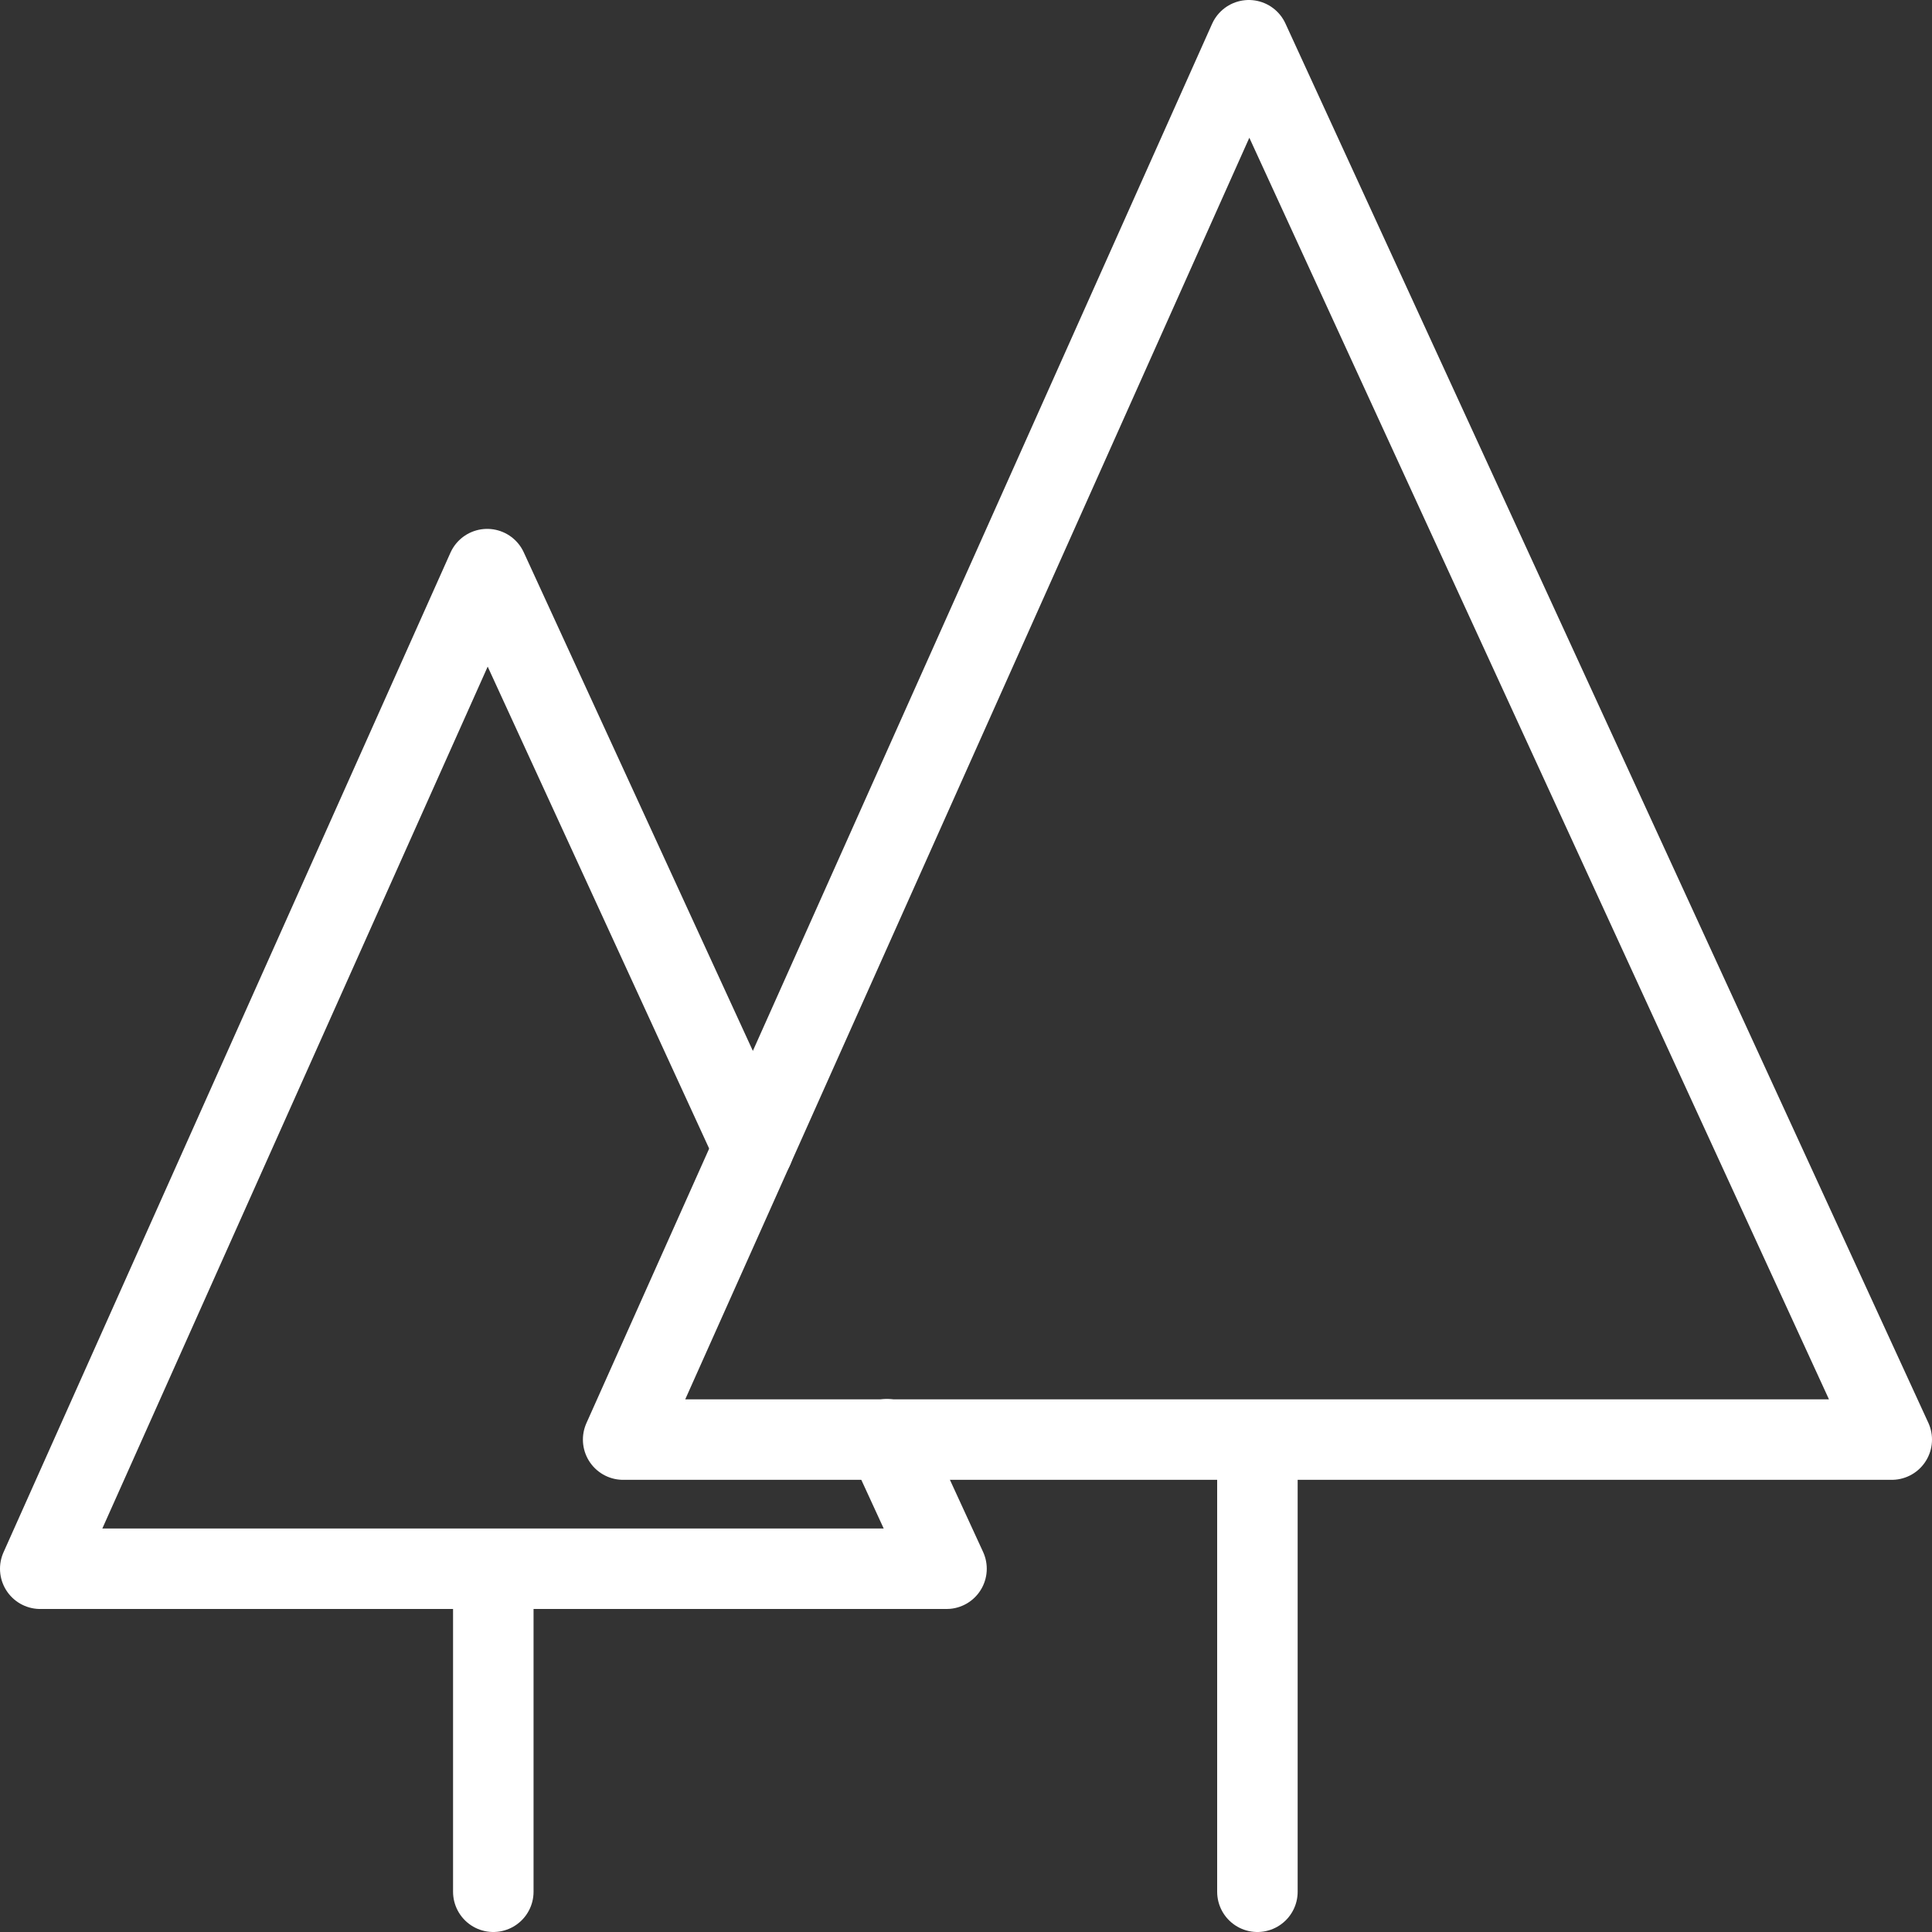
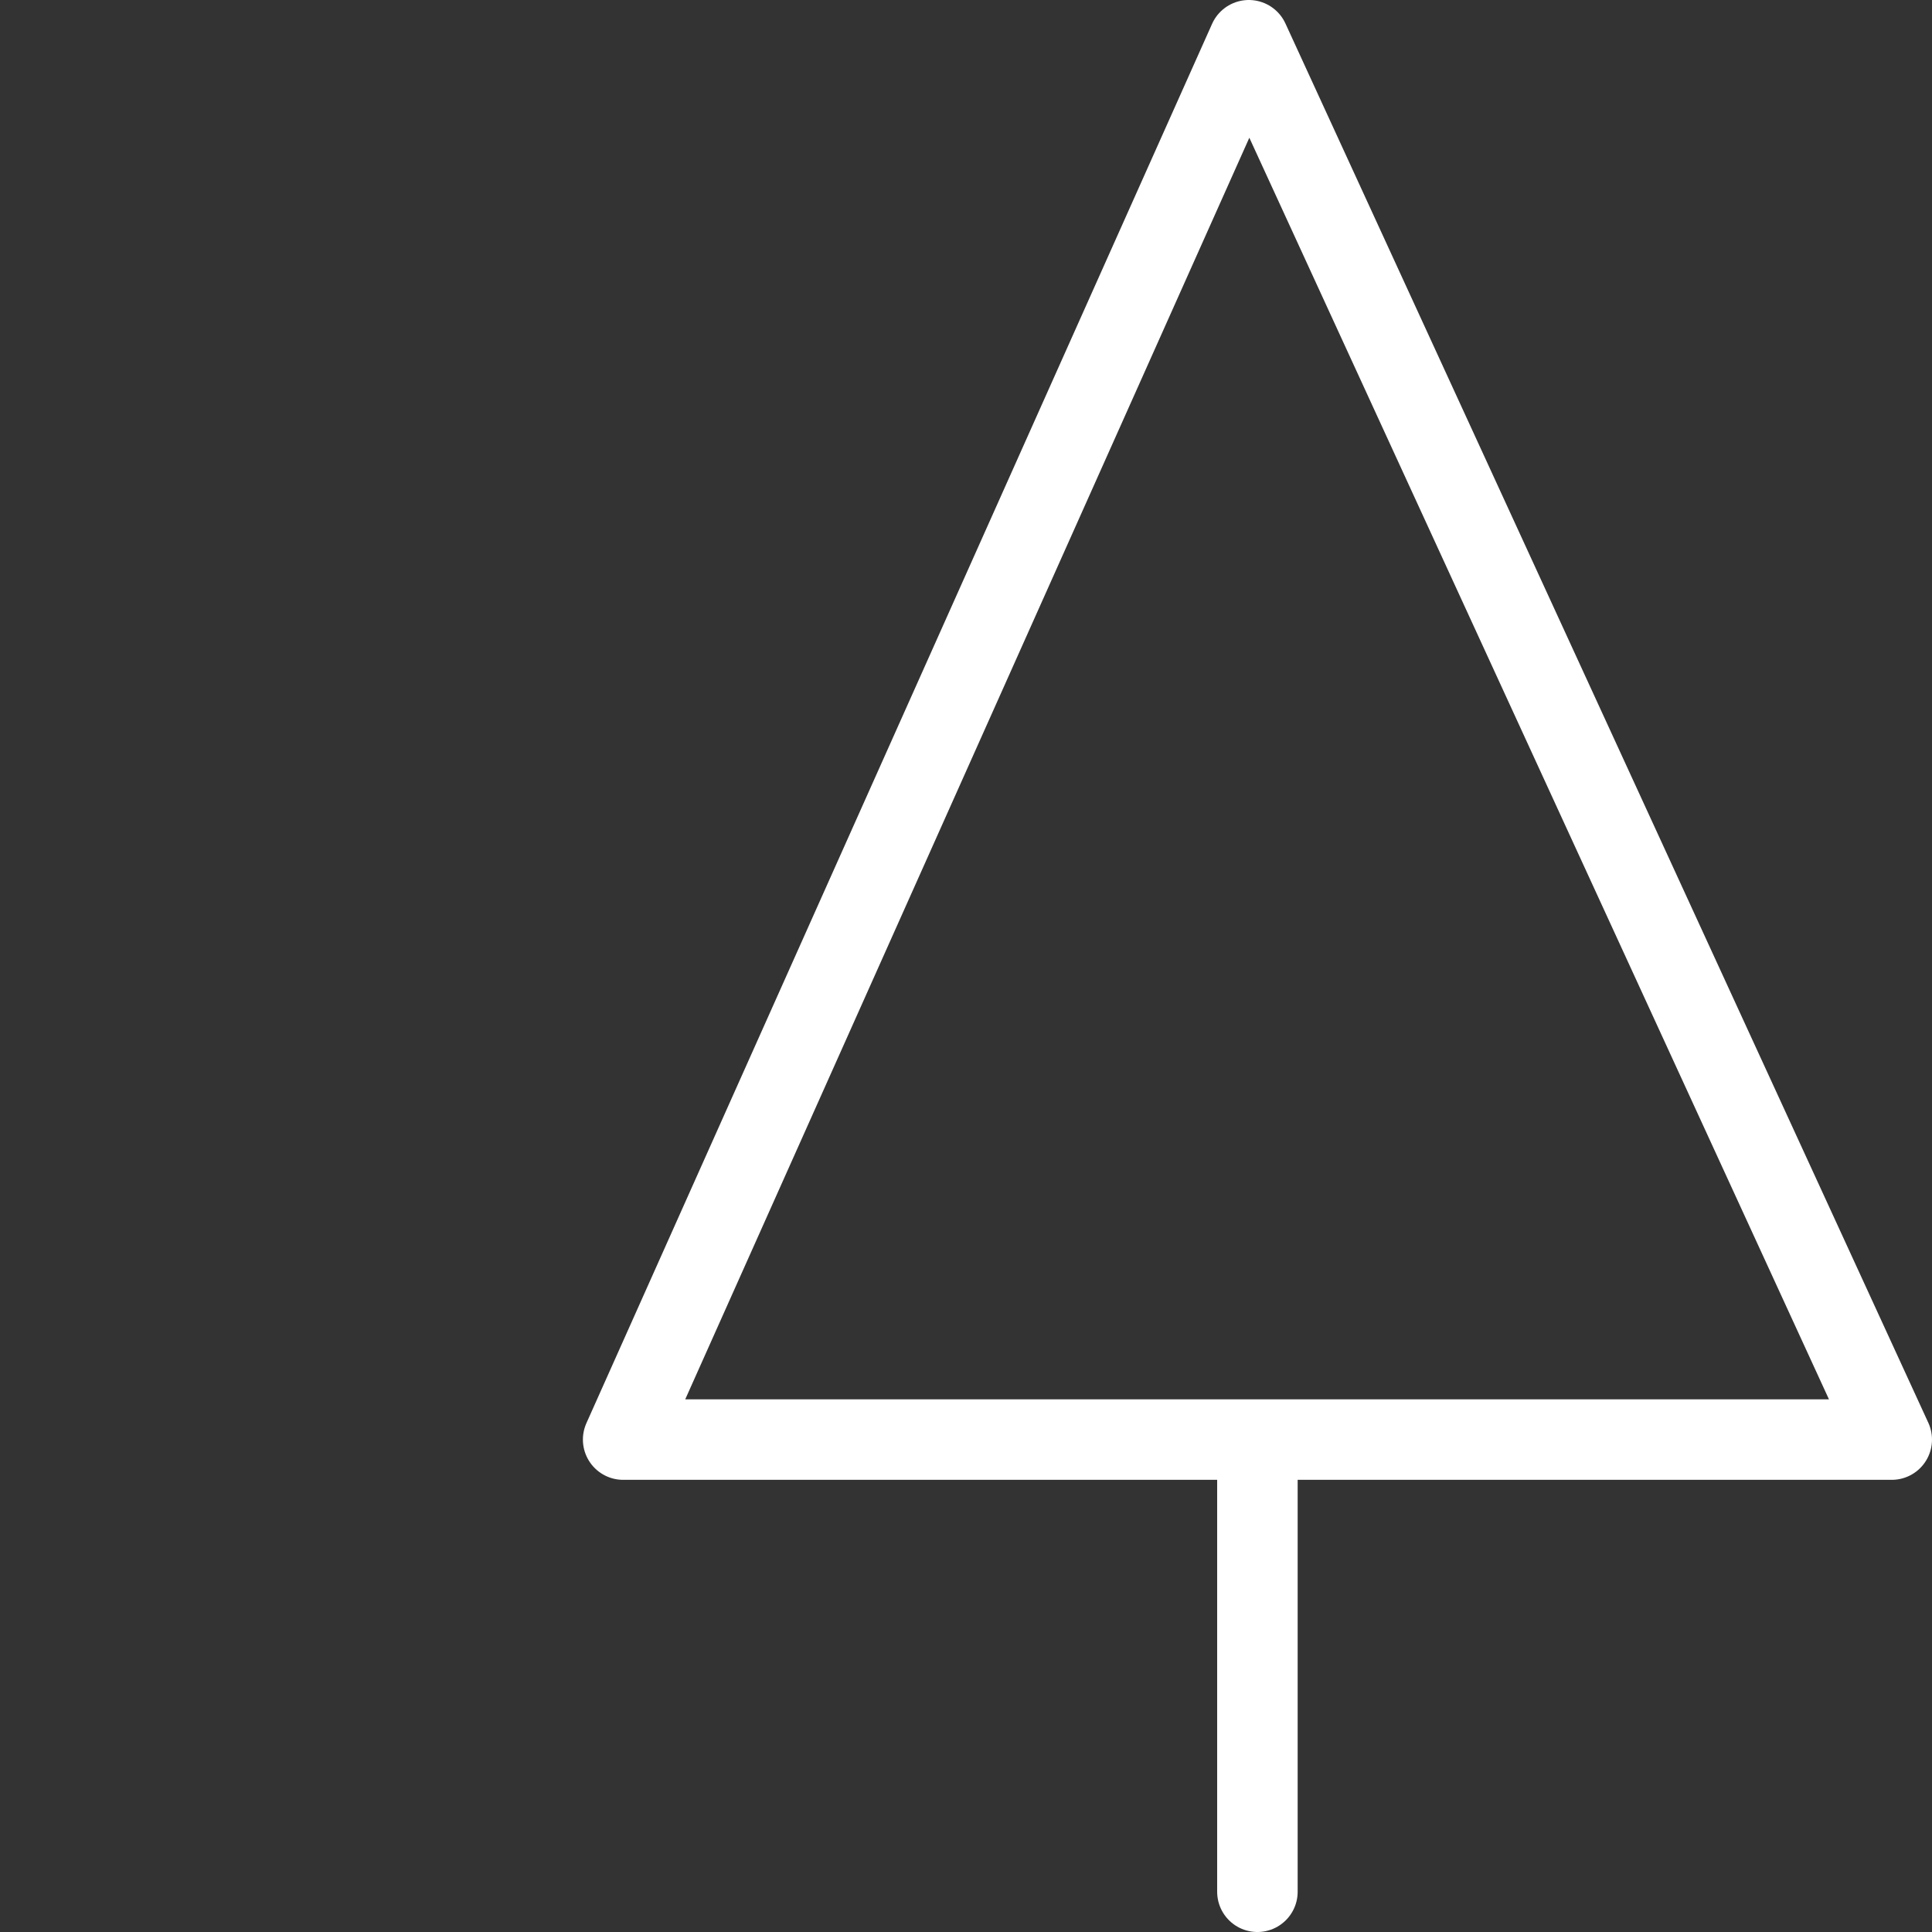
<svg xmlns="http://www.w3.org/2000/svg" width="48" height="48" fill="rgba(255,255,255,1)" viewBox="0 0 48 48">
  <rect x="0" y="0" width="48" height="48" fill="#333333" stroke="none" />
  <g fill="none" stroke="rgba(255,255,255,1)" stroke-width="2" stroke-linecap="round" stroke-linejoin="round" stroke-miterlimit="10">
    <path d="M31.027 1L47 35.766H15.482zM31.24 35.766V47" />
-     <path d="M22.036 35.758l1.48 3.217H1L12.104 14.14l6.614 14.393M12.256 38.975V47" />
  </g>
</svg>